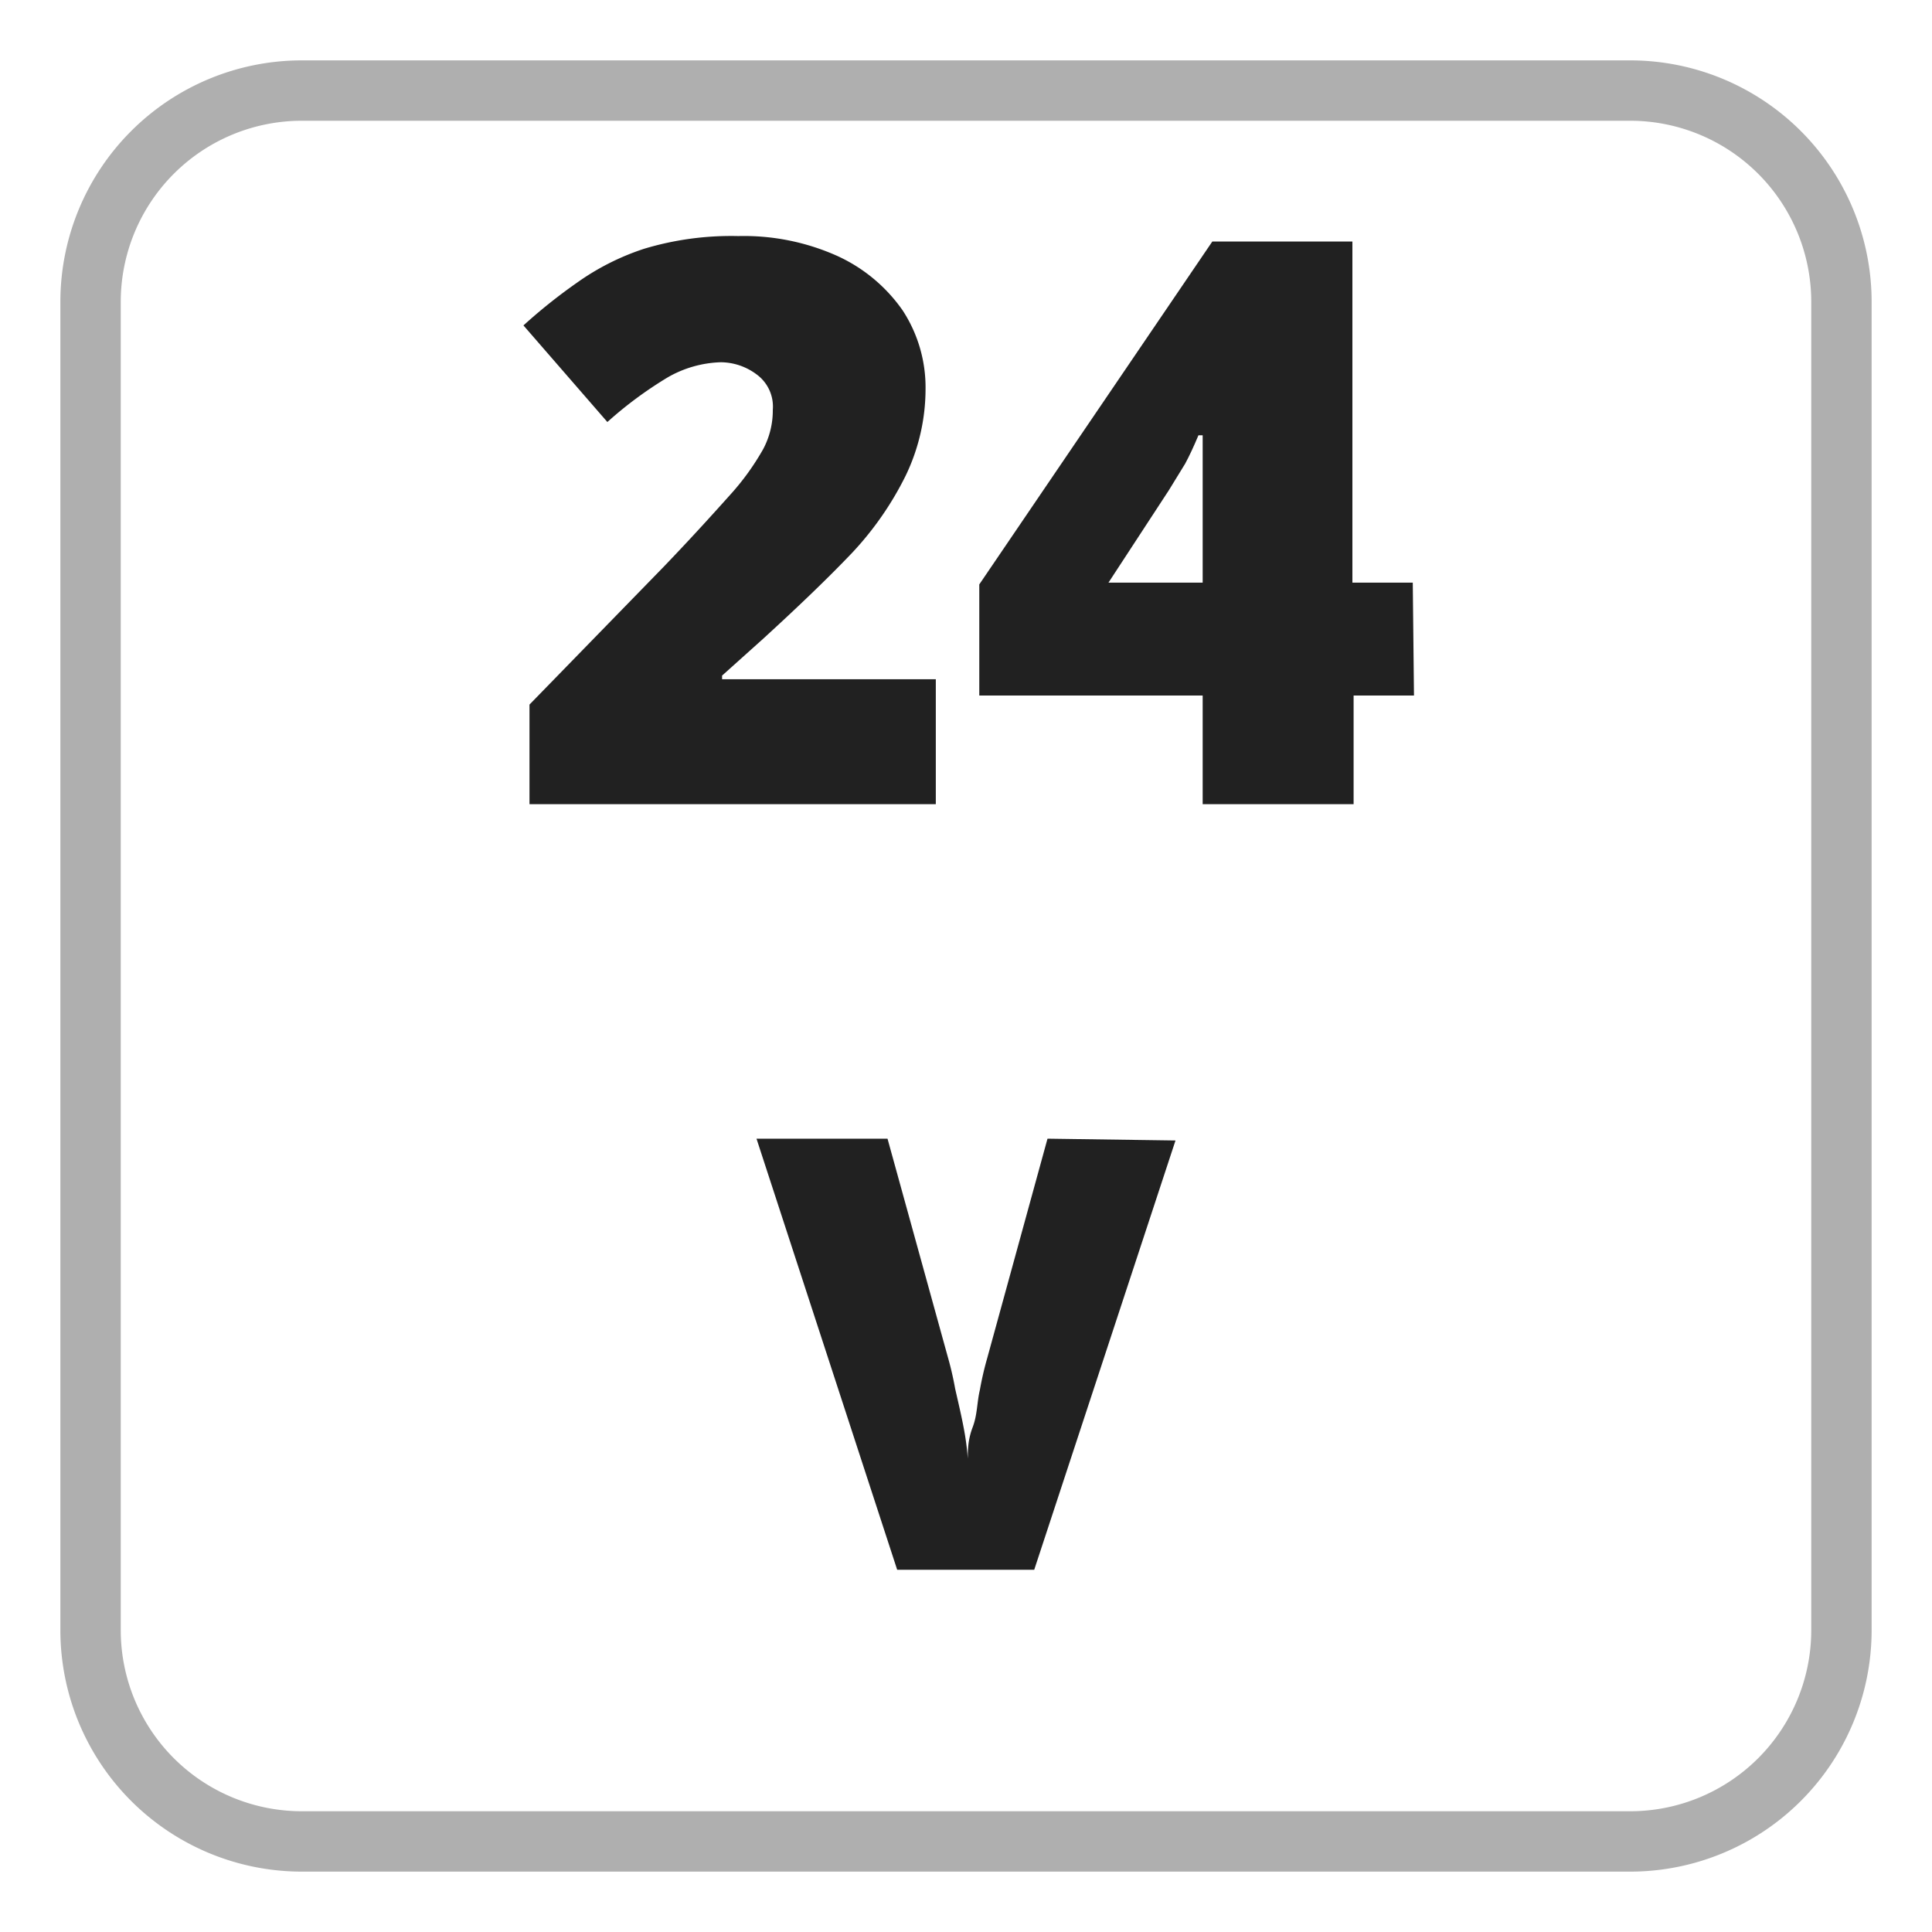
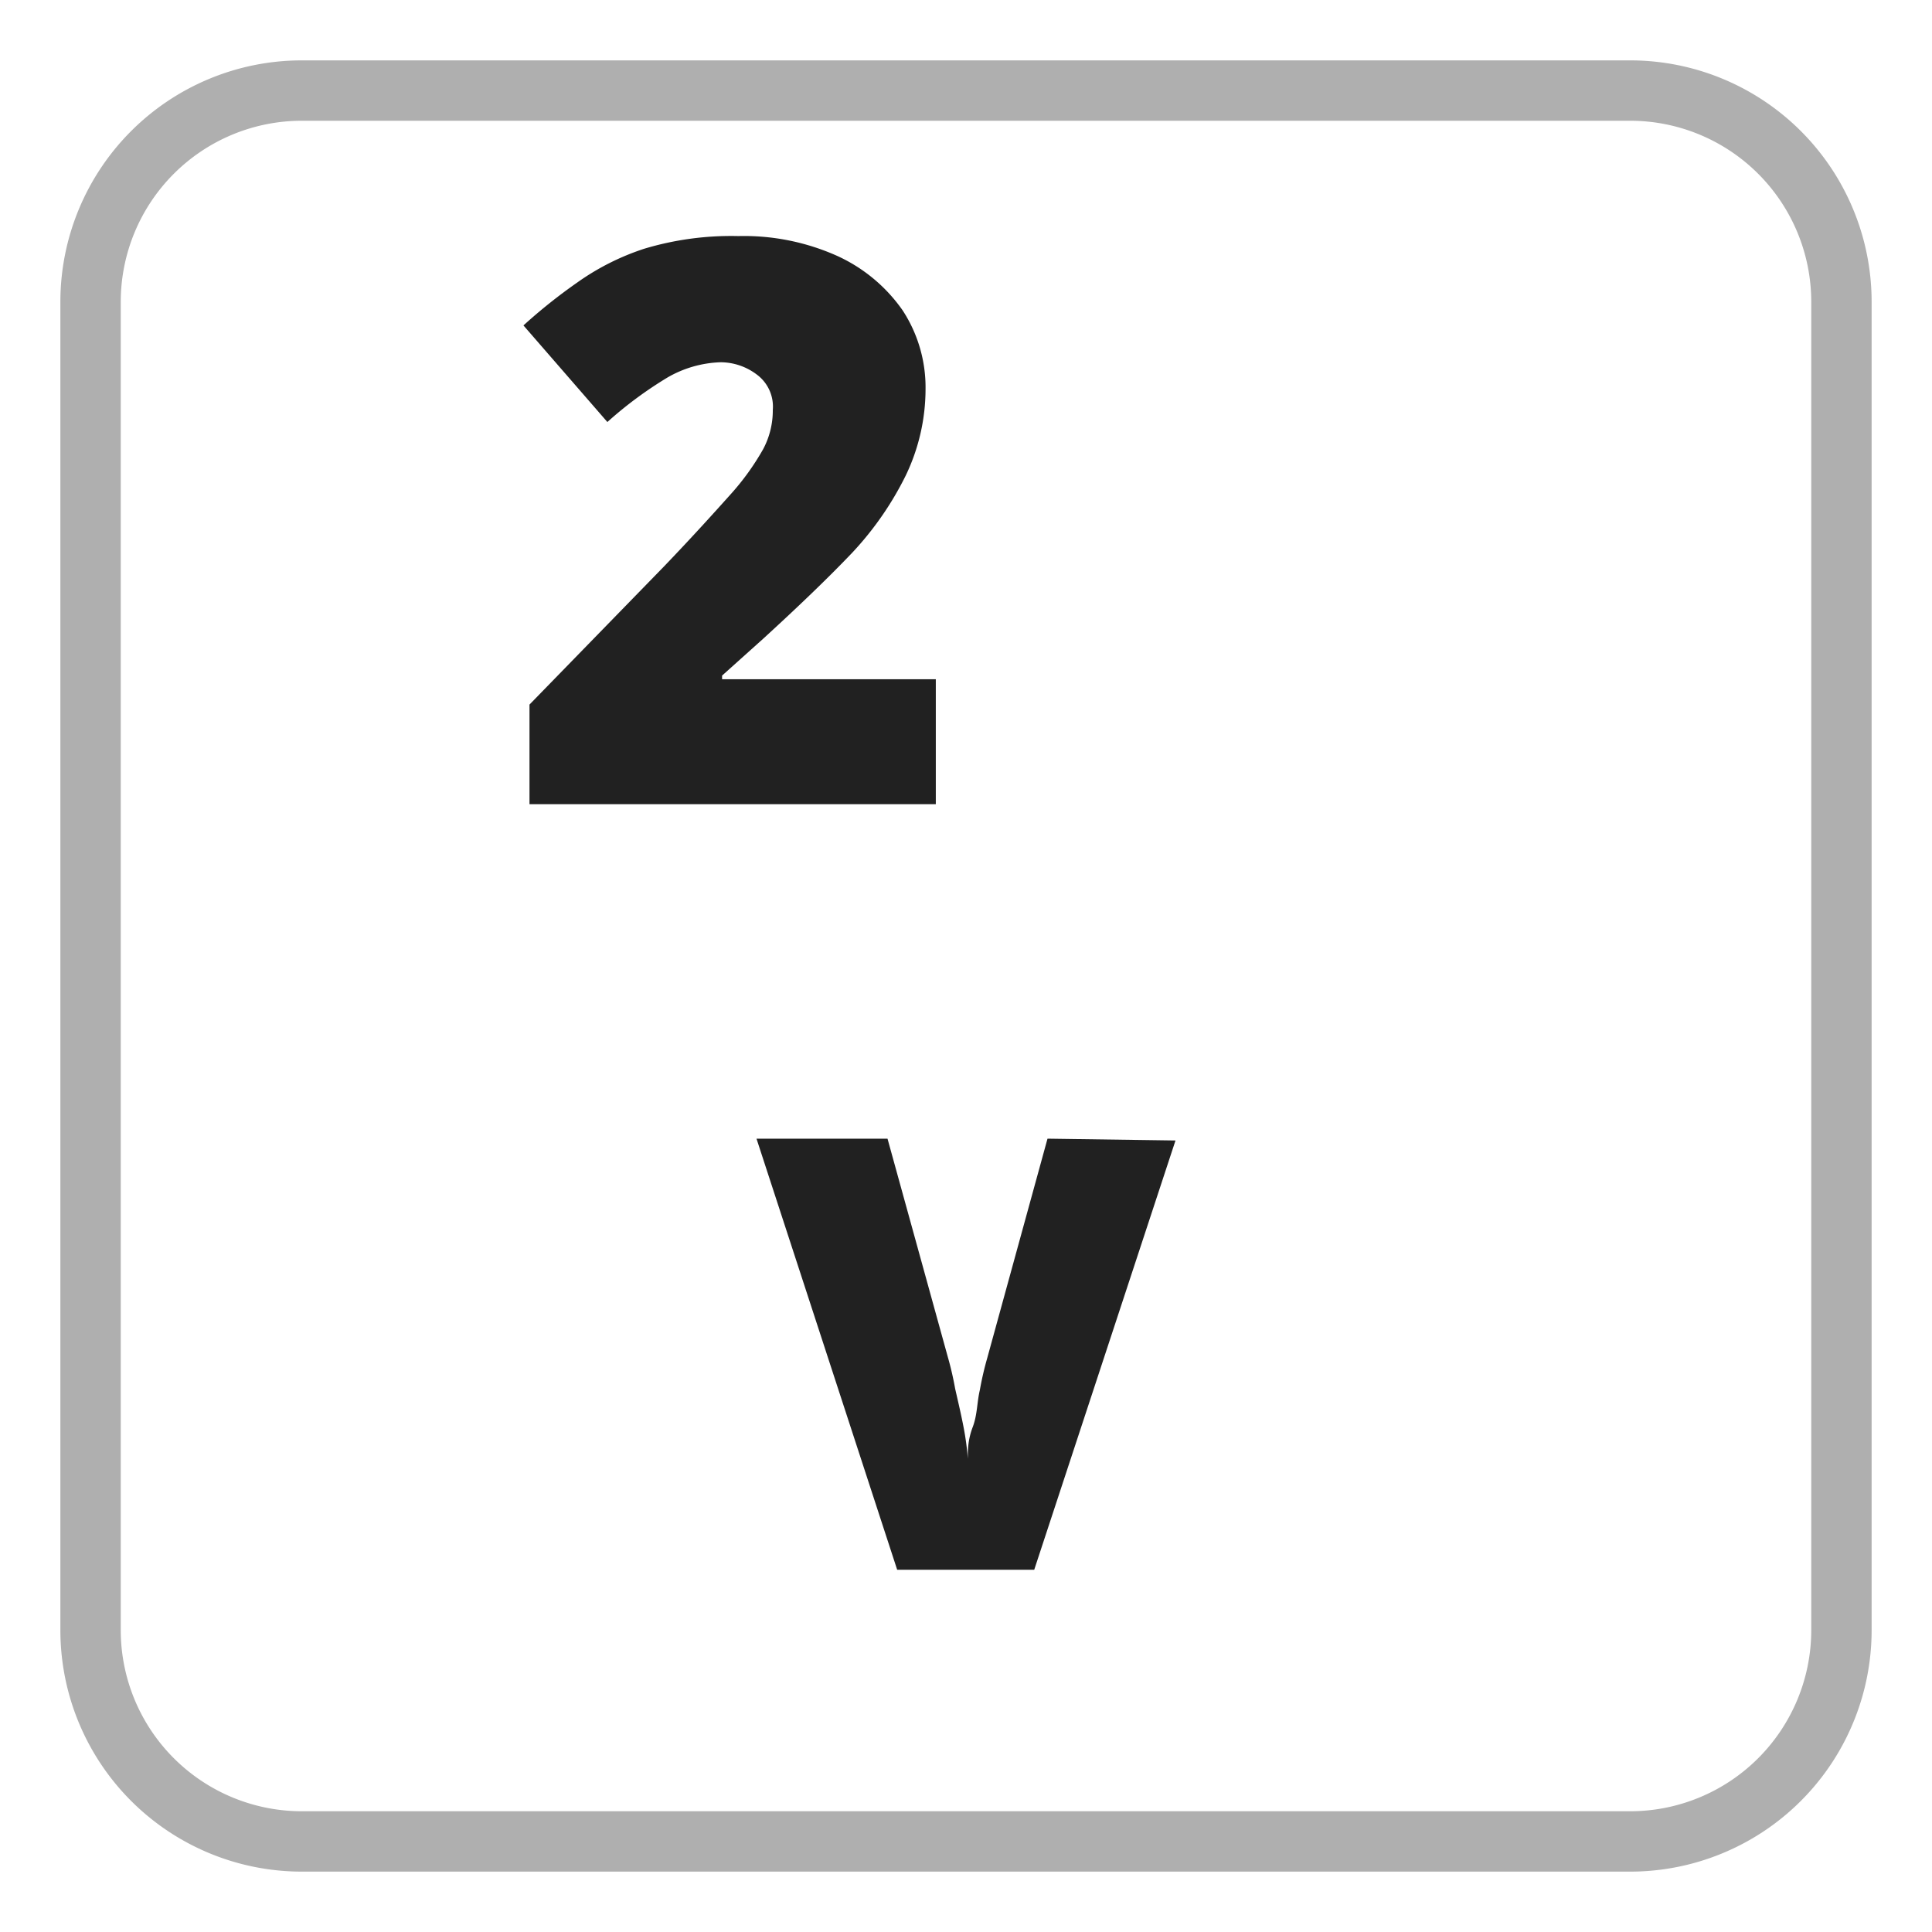
<svg xmlns="http://www.w3.org/2000/svg" id="Layer_1" data-name="Layer 1" viewBox="0 0 32 32">
  <defs>
    <style>.cls-1{fill:#212121;}.cls-2{fill:#afafaf;}</style>
  </defs>
  <path class="cls-1" d="M15.5,13.32H8.77V11.67L11,9.38c.47-.49.83-.89,1.09-1.18a4.21,4.21,0,0,0,.55-.76,1.36,1.36,0,0,0,.16-.65.66.66,0,0,0-.27-.59A1,1,0,0,0,11.94,6a1.87,1.87,0,0,0-.88.25,6.53,6.53,0,0,0-1,.74L8.67,5.39a8.94,8.94,0,0,1,.89-.71,4.12,4.12,0,0,1,1.11-.56,5,5,0,0,1,1.56-.21,3.78,3.78,0,0,1,1.64.33,2.67,2.67,0,0,1,1.08.9,2.33,2.33,0,0,1,.38,1.3A3.31,3.31,0,0,1,15,7.88a5.3,5.3,0,0,1-.88,1.27c-.4.42-.89.89-1.48,1.43l-.68.61v.06H15.5Z" />
-   <path class="cls-1" d="M23.42,11.52h-1v1.8H19.92v-1.8h-3.7V9.68L20.08,4H22.4V9.65h1Zm-3.5-1.87V8.57c0-.1,0-.22,0-.37s0-.29,0-.44,0-.28,0-.38,0-.17,0-.17h-.07c-.08.19-.15.34-.22.47l-.27.44-1,1.53Z" />
  <path class="cls-1" d="M19.47,18.89,17.13,26H14.86l-2.33-7.14H14.7l1,3.62a5.22,5.22,0,0,1,.12.52c.05.22.1.43.14.64a4.45,4.45,0,0,1,.07.52c0-.14,0-.31.08-.52s.07-.41.12-.62a5.22,5.22,0,0,1,.12-.52l1-3.64Z" />
  <path class="cls-2" d="M27,2a3,3,0,0,1,3,3V27a3,3,0,0,1-3,3H5a3,3,0,0,1-3-3V5A3,3,0,0,1,5,2H27m0-1H5A4,4,0,0,0,1,5V27a4,4,0,0,0,4,4H27a4,4,0,0,0,4-4V5a4,4,0,0,0-4-4Z" />
</svg>